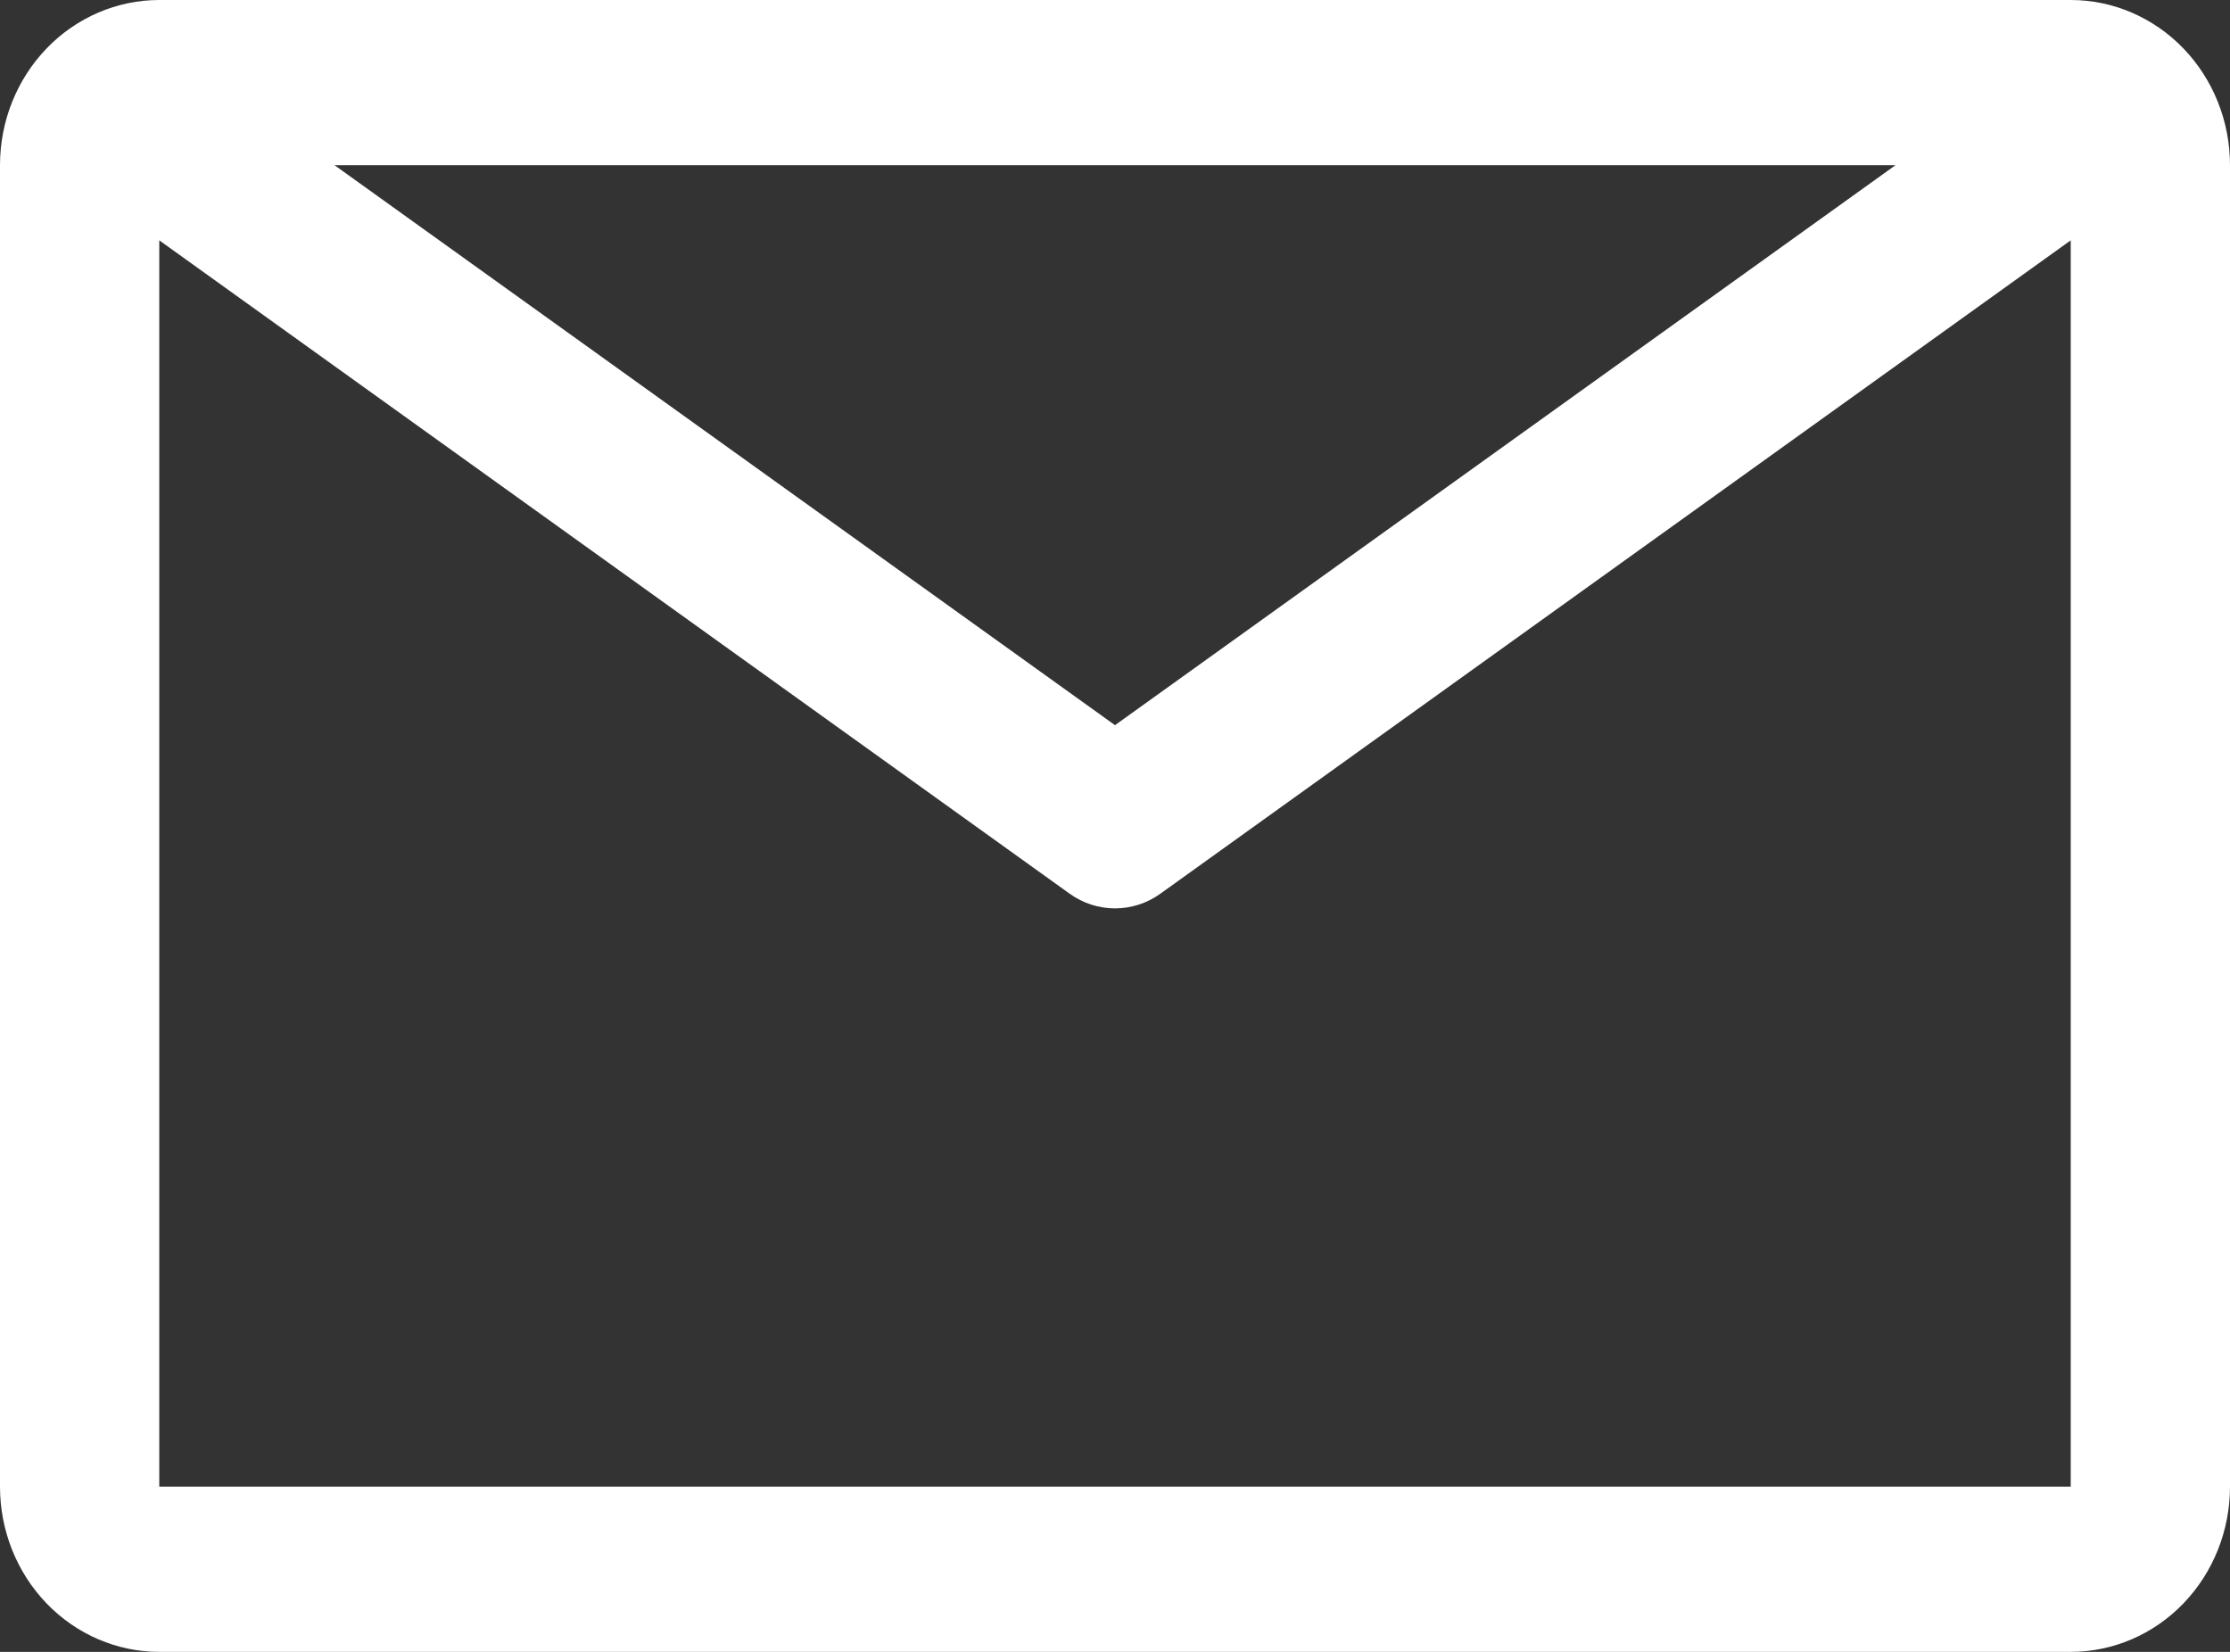
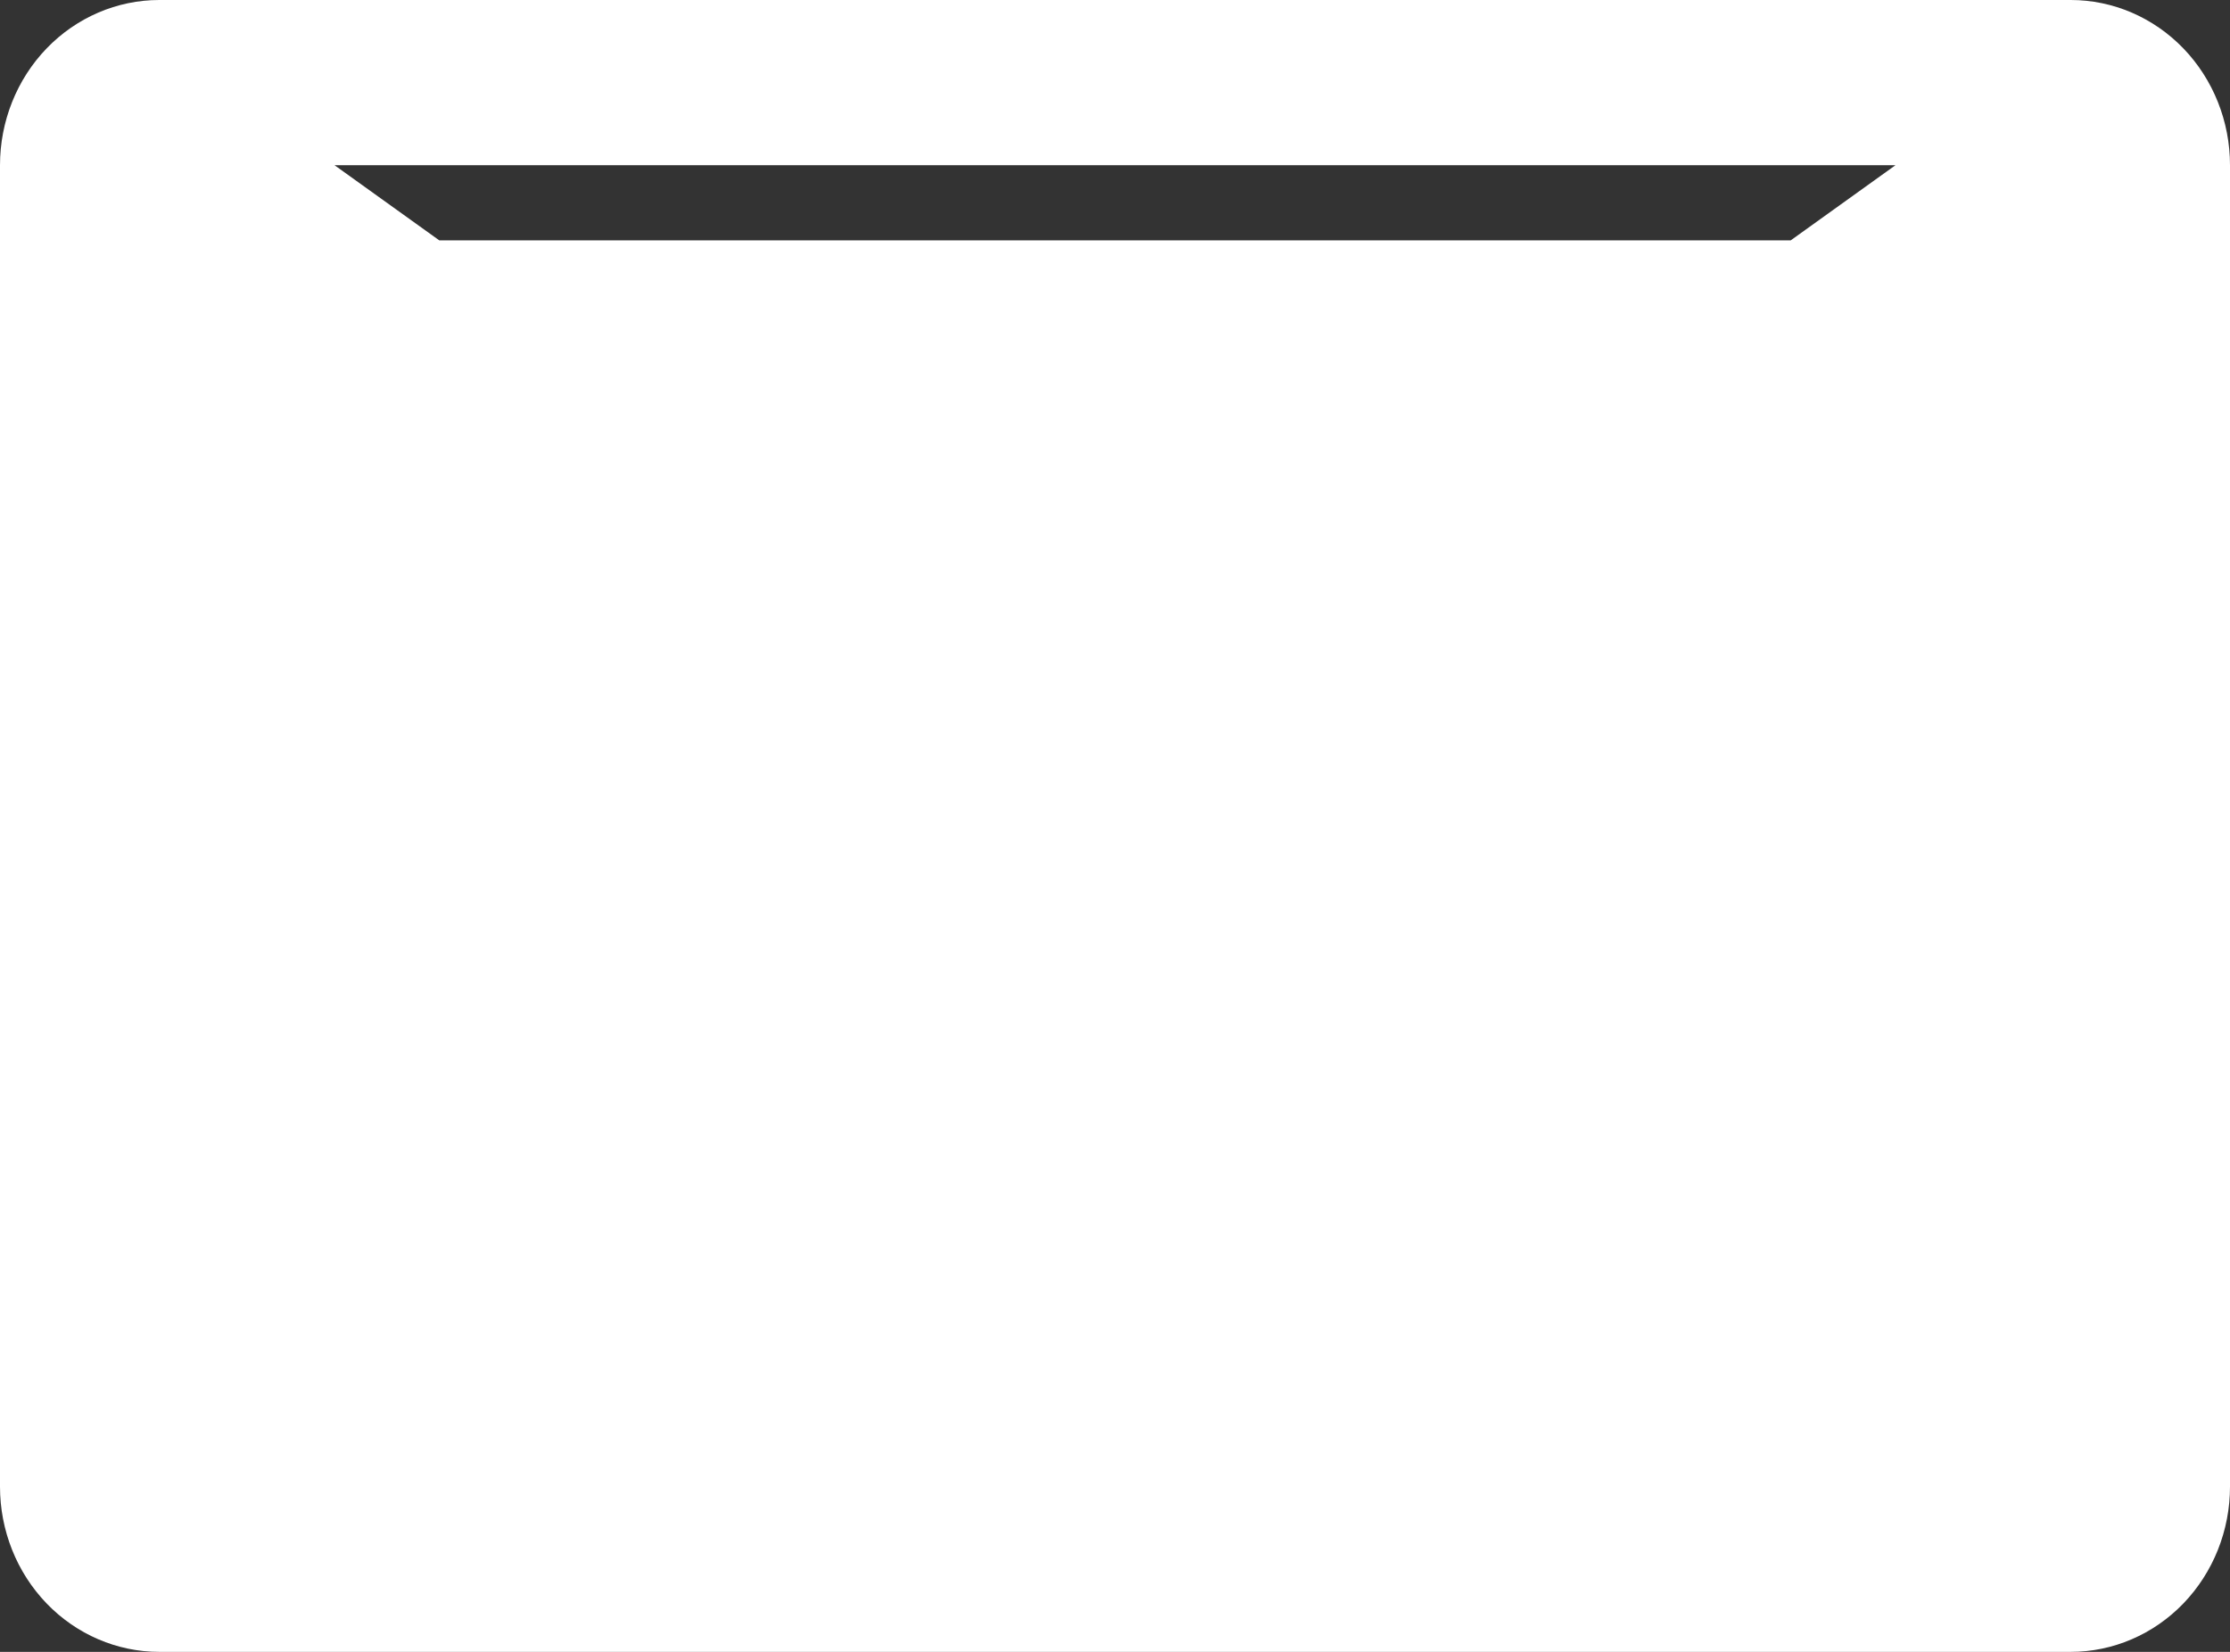
<svg xmlns="http://www.w3.org/2000/svg" width="108" height="80" viewBox="0 0 108 80" fill="none">
  <rect x="0" y="0" width="108" height="80" fill="#333333" stroke="none" />
-   <path d="M100.286 0H7.714C5.668 0 3.706 0.843 2.259 2.343C0.813 3.843 0 5.878 0 8V72C0 74.122 0.813 76.157 2.259 77.657C3.706 79.157 5.668 80 7.714 80H100.286C102.332 80 104.294 79.157 105.741 77.657C107.187 76.157 108 74.122 108 72V8C108 5.878 107.187 3.843 105.741 2.343C104.294 0.843 102.332 0 100.286 0ZM91.8 8L54 35.12L16.2 8H91.8ZM7.714 72V11.64L51.801 43.28C52.447 43.745 53.214 43.993 54 43.993C54.786 43.993 55.553 43.745 56.199 43.28L100.286 11.64V72H7.714Z" fill="white" />
+   <path d="M100.286 0H7.714C5.668 0 3.706 0.843 2.259 2.343C0.813 3.843 0 5.878 0 8V72C0 74.122 0.813 76.157 2.259 77.657C3.706 79.157 5.668 80 7.714 80H100.286C102.332 80 104.294 79.157 105.741 77.657C107.187 76.157 108 74.122 108 72V8C108 5.878 107.187 3.843 105.741 2.343C104.294 0.843 102.332 0 100.286 0ZM91.8 8L54 35.12L16.2 8H91.8ZM7.714 72V11.64L51.801 43.28C52.447 43.745 53.214 43.993 54 43.993C54.786 43.993 55.553 43.745 56.199 43.28L100.286 11.64H7.714Z" fill="white" />
</svg>